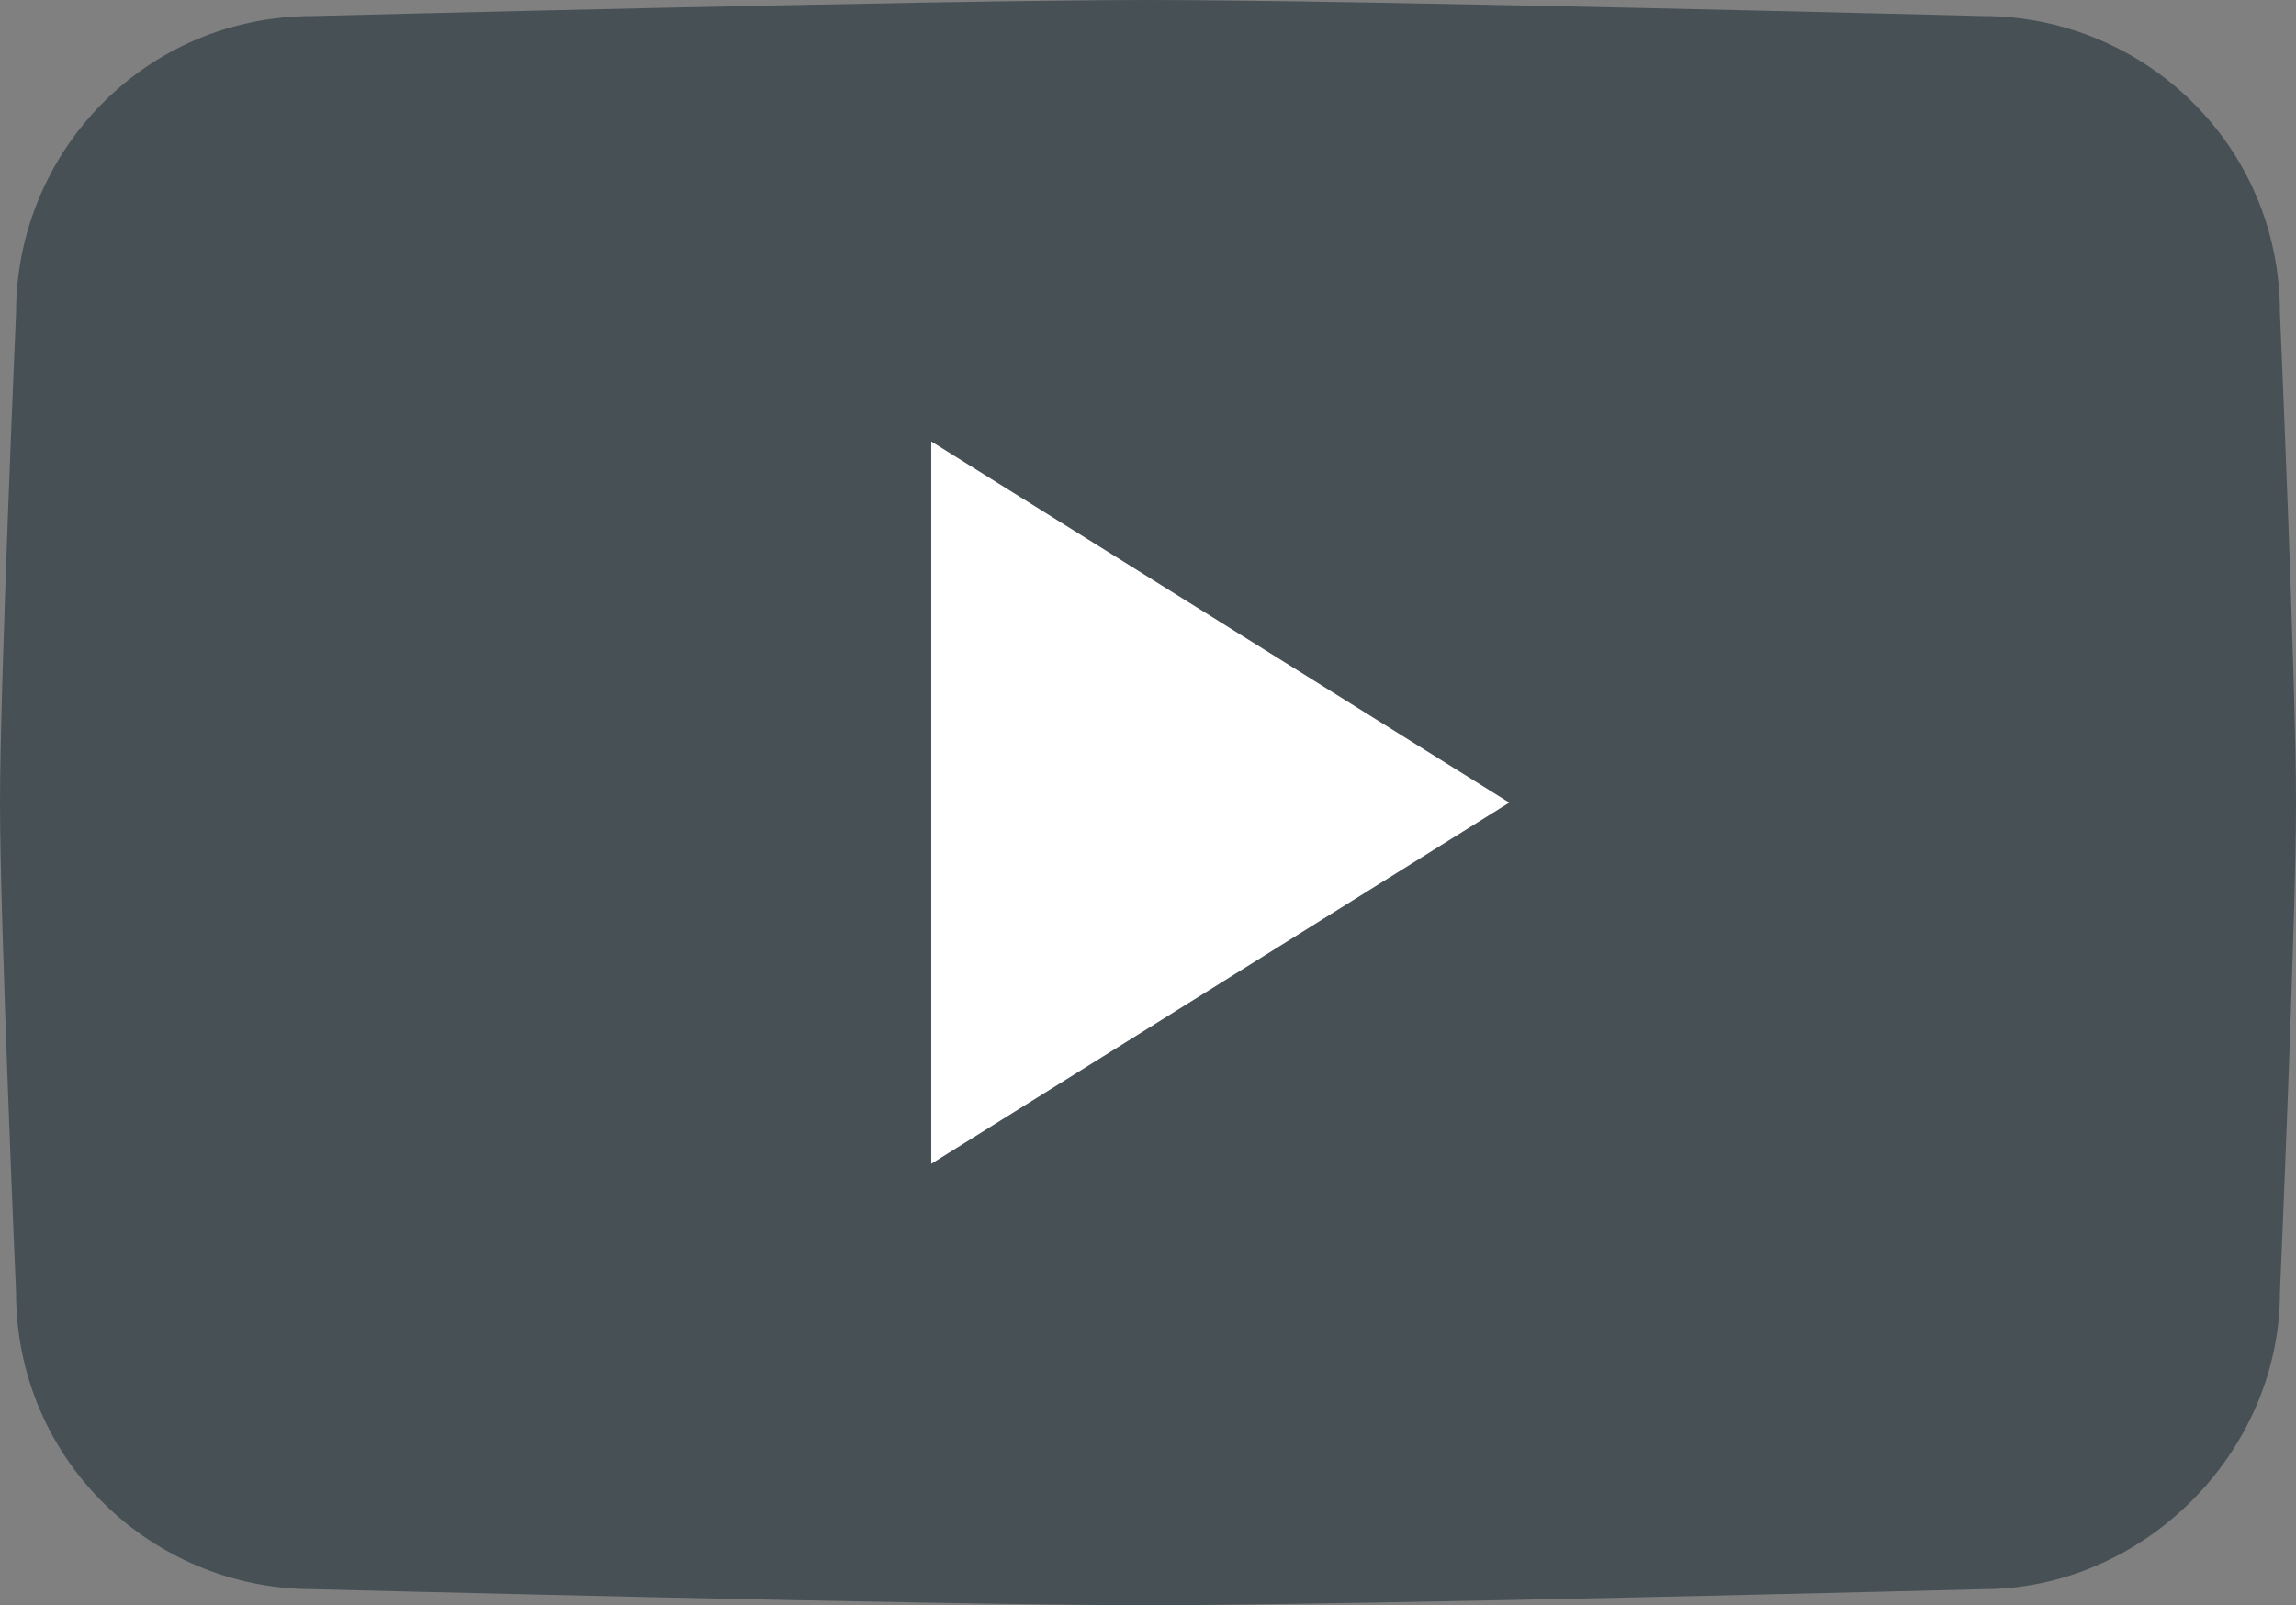
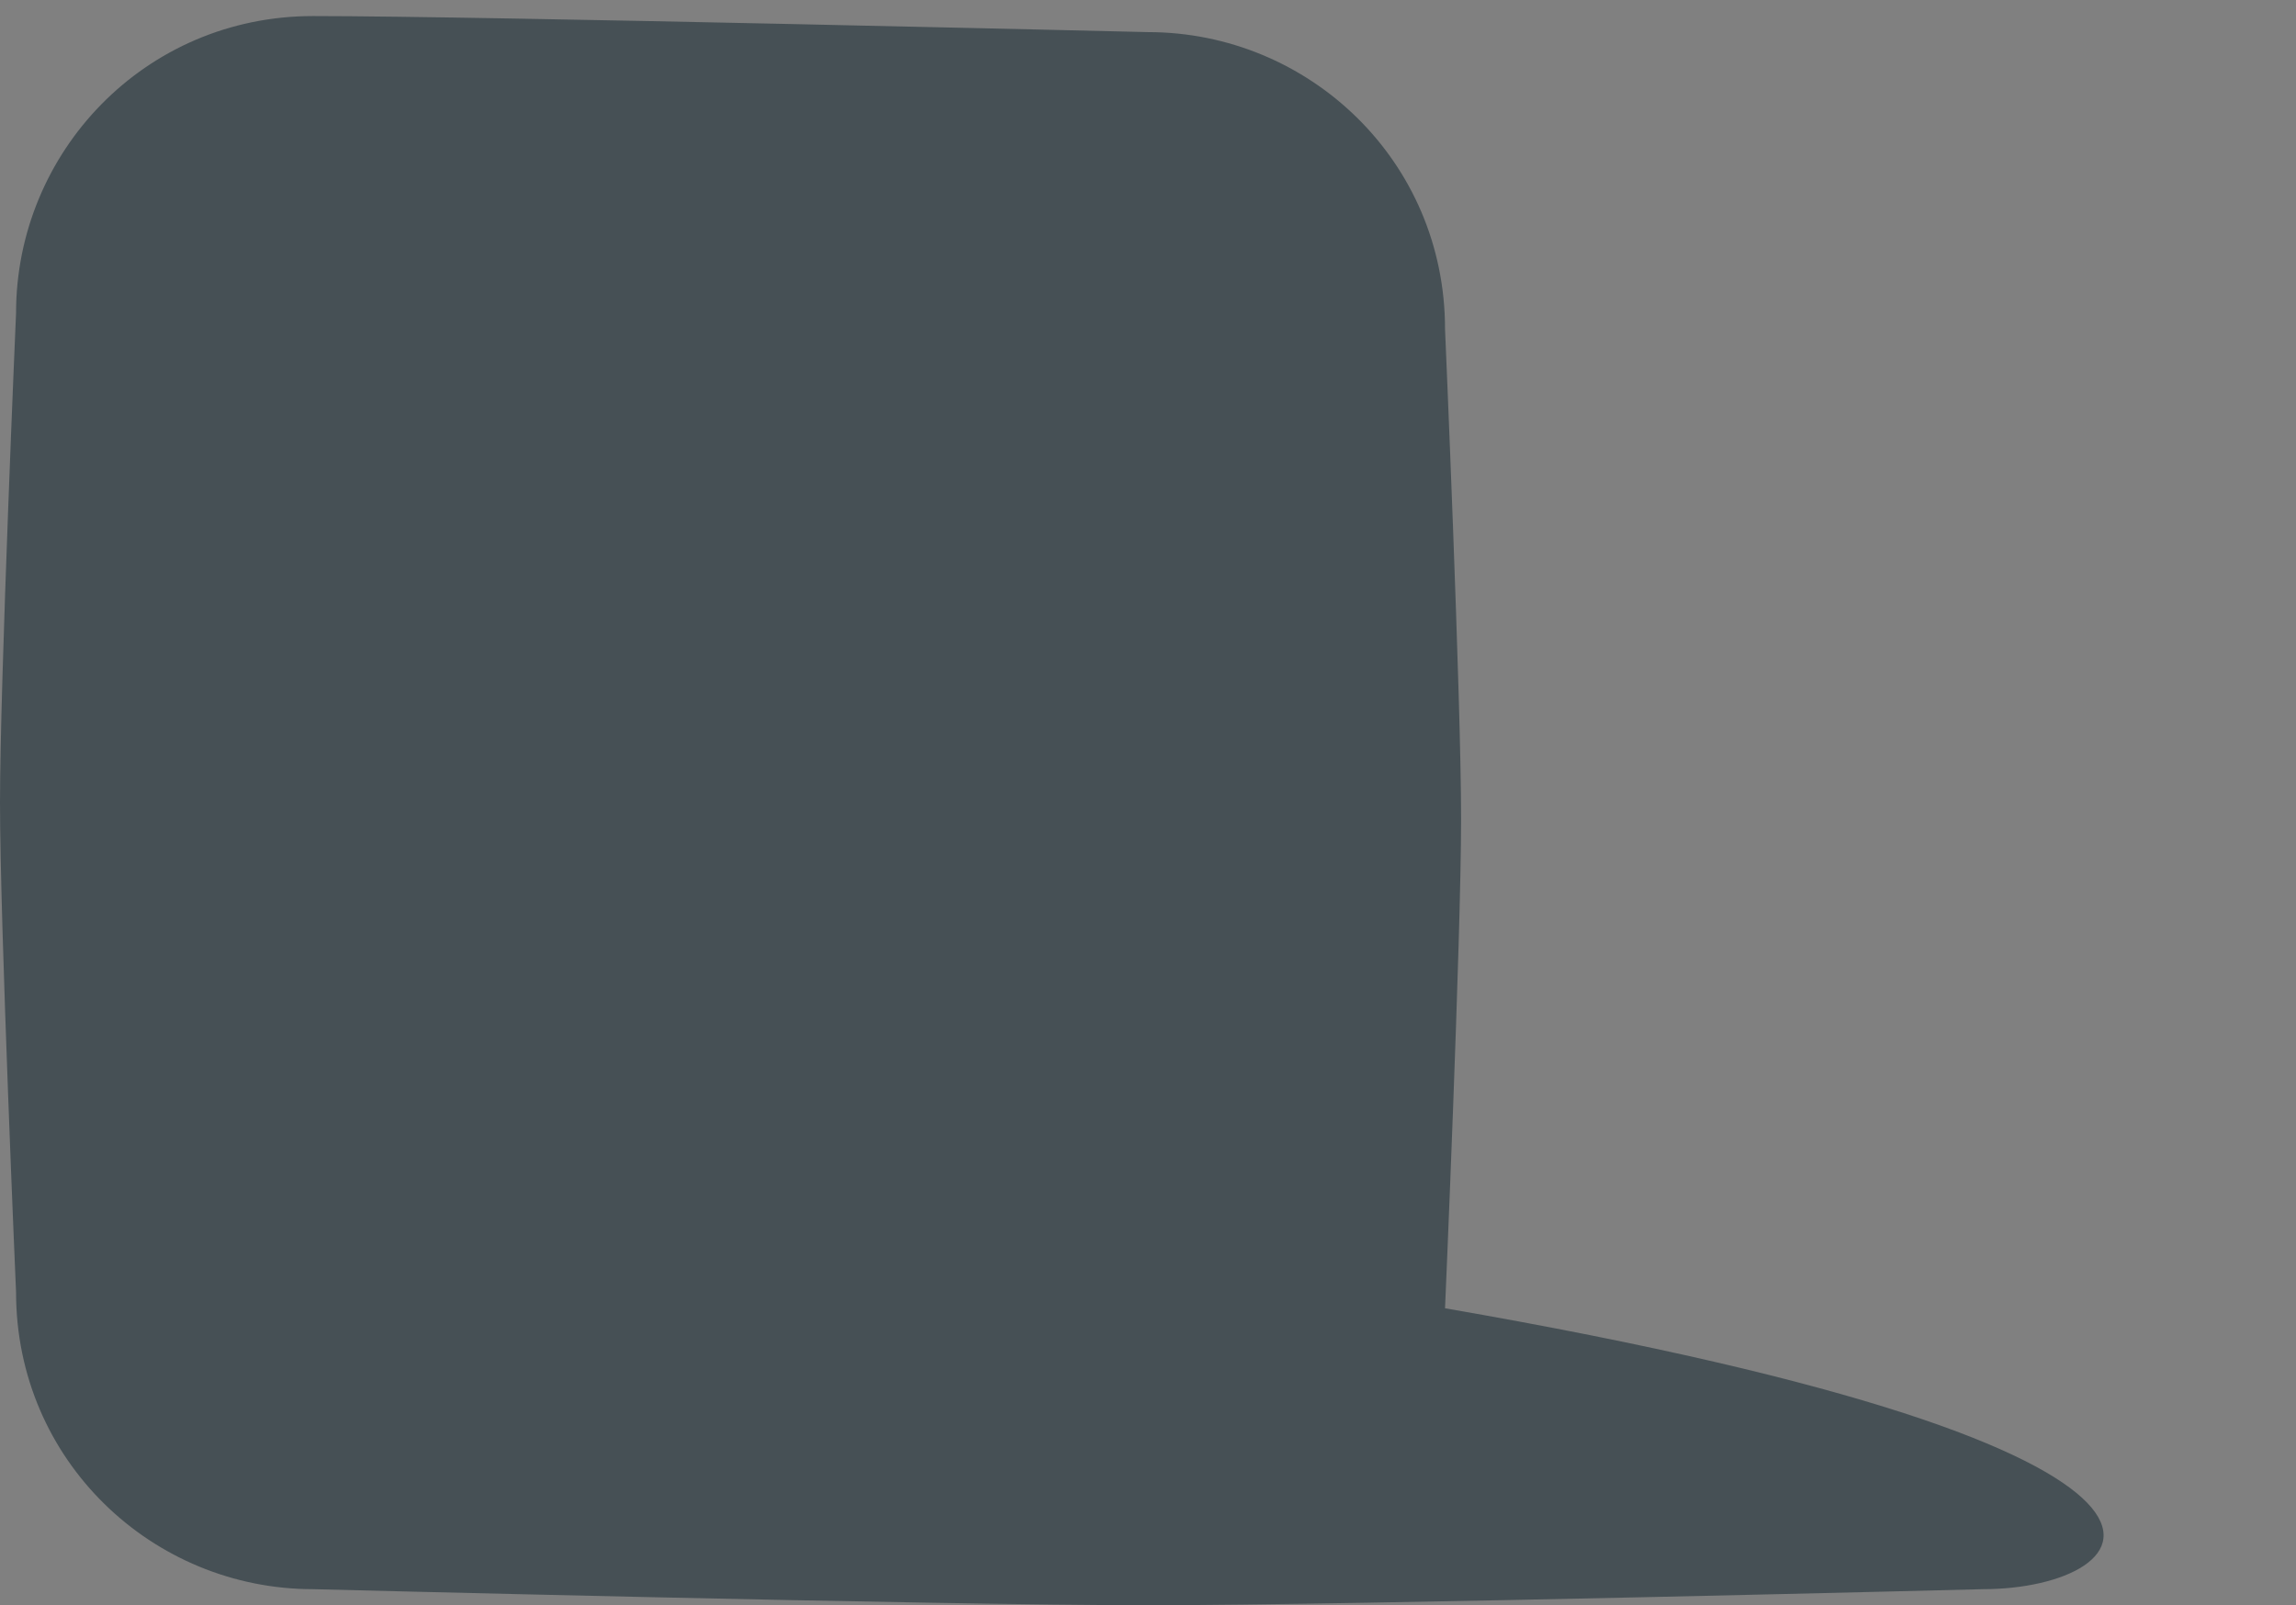
<svg xmlns="http://www.w3.org/2000/svg" id="Calque_1" x="0px" y="0px" viewBox="0 0 28.6 20" style="enable-background:new 0 0 28.6 20;" xml:space="preserve">
  <rect x="0" y="0" width="28.6" height="20" fill="#808080" stroke="none" />
  <style type="text/css"> .st0{fill:#465055;} .st1{fill-rule:evenodd;clip-rule:evenodd;fill:#FFFFFF;}</style>
  <g>
-     <path class="st0" d="M24.7,19.8c0,0-7.8,0.2-10.4,0.2S3.9,19.8,3.9,19.8c-2,0-3.7-1.6-3.7-3.7c0,0-0.2-4.6-0.2-6.1s0.2-6.1,0.2-6.1 c0-2,1.6-3.7,3.7-3.7c0,0,7.8-0.2,10.4-0.2s10.4,0.2,10.4,0.2c2,0,3.7,1.6,3.7,3.7c0,0,0.2,4.6,0.2,6.1s-0.2,6.1-0.2,6.1 C28.4,18.1,26.7,19.8,24.7,19.8z" />
-     <polygon class="st1" points="11.6,14.5 11.6,5.5 18.8,10 " />
+     <path class="st0" d="M24.7,19.8c0,0-7.8,0.2-10.4,0.2S3.9,19.8,3.9,19.8c-2,0-3.7-1.6-3.7-3.7c0,0-0.2-4.6-0.2-6.1s0.2-6.1,0.2-6.1 c0-2,1.6-3.7,3.7-3.7s10.4,0.2,10.4,0.2c2,0,3.7,1.6,3.7,3.7c0,0,0.2,4.6,0.2,6.1s-0.2,6.1-0.2,6.1 C28.4,18.1,26.7,19.8,24.7,19.8z" />
  </g>
</svg>